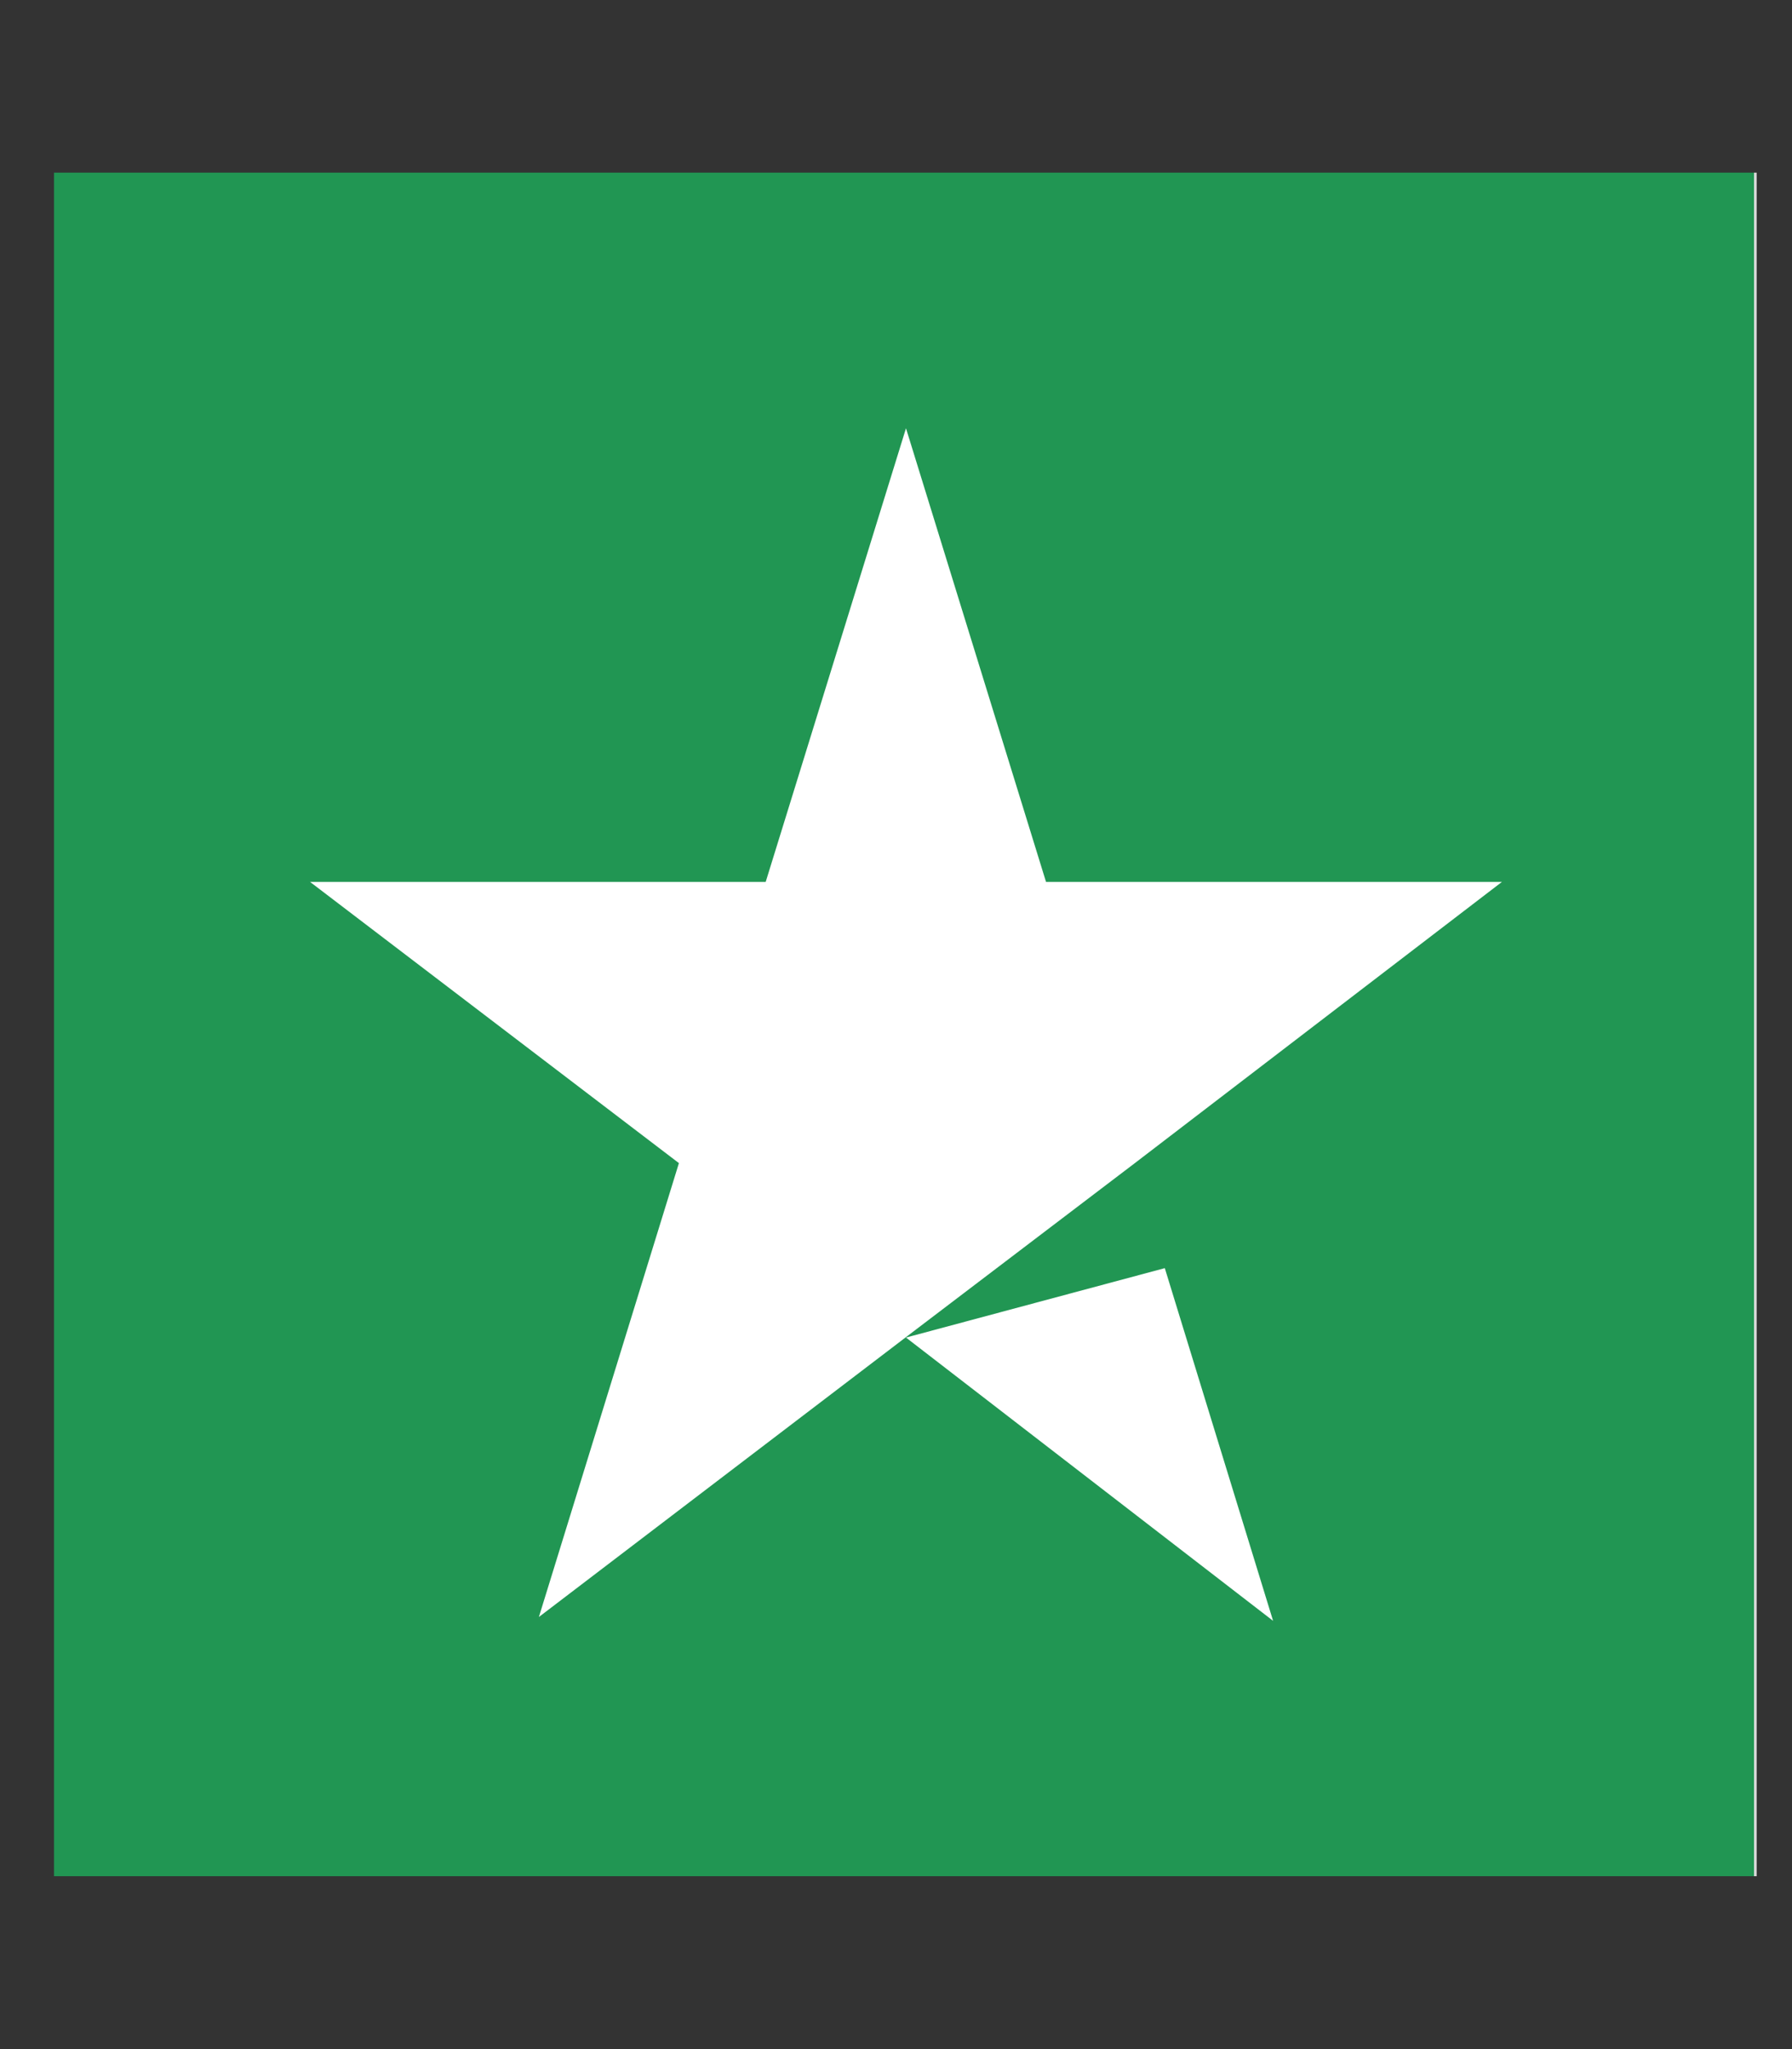
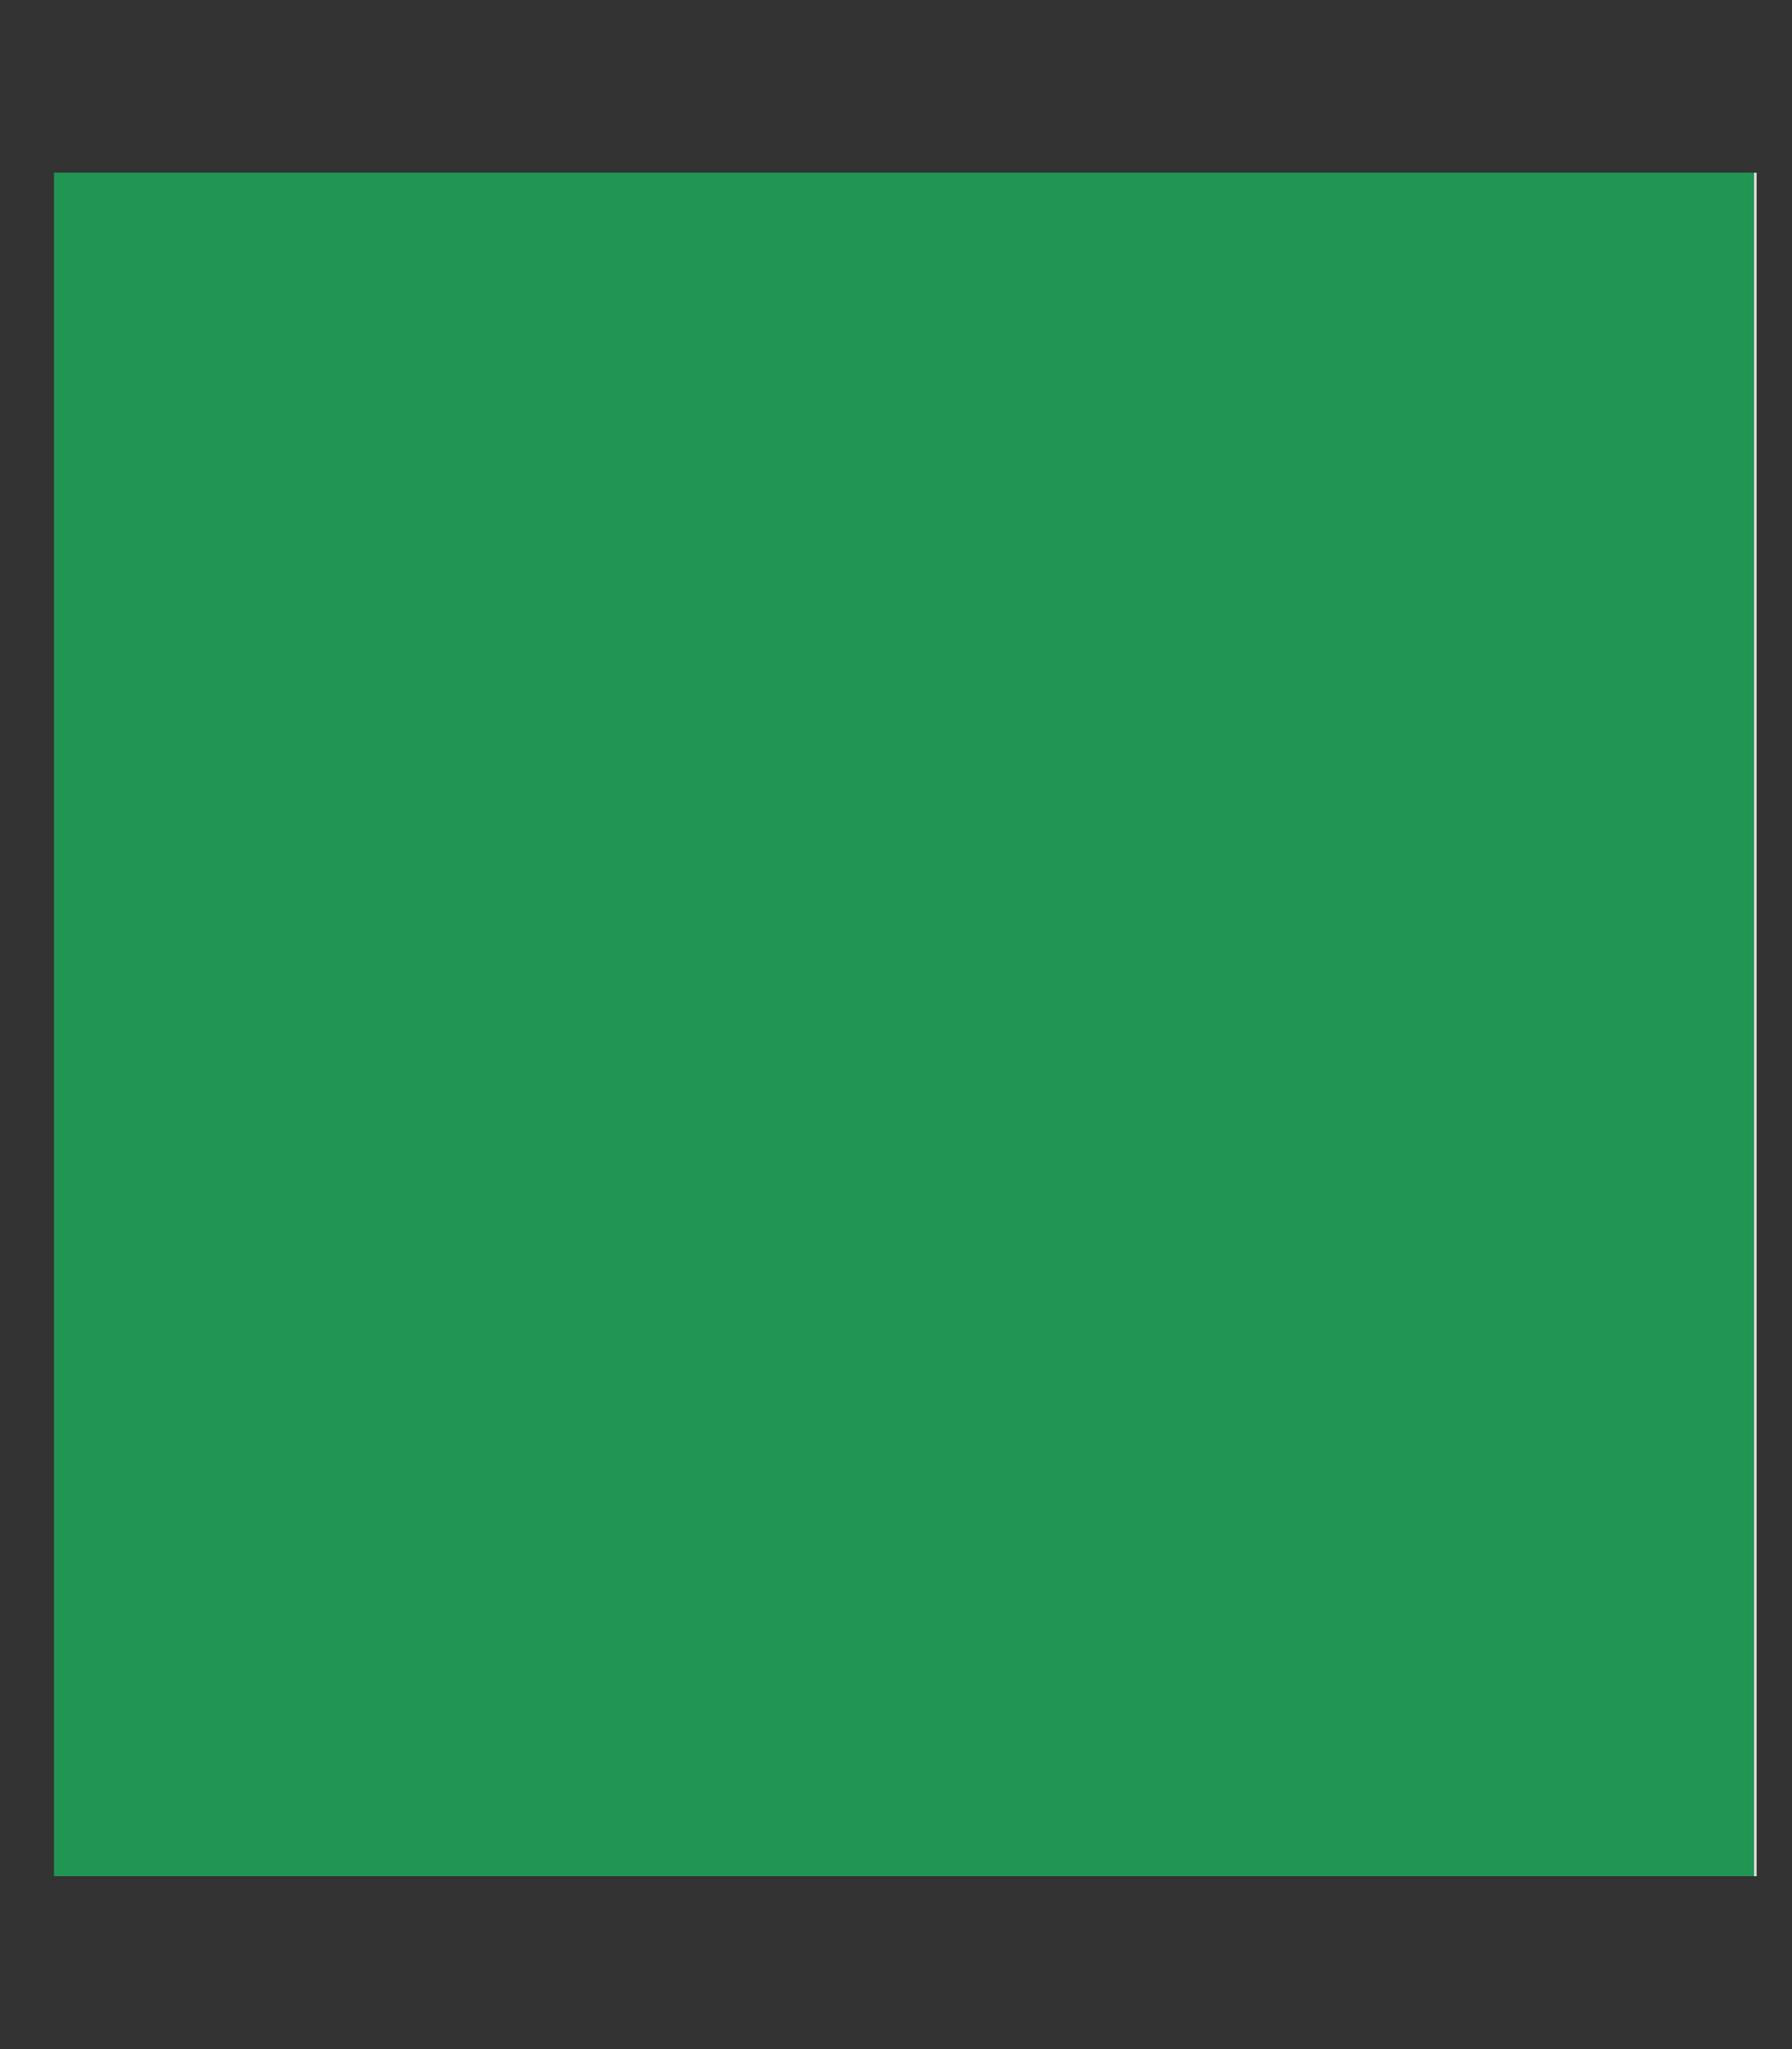
<svg xmlns="http://www.w3.org/2000/svg" width="7" height="8" viewBox="0 0 7 8" fill="none">
  <rect x="0" y="0" width="7" height="8" fill="#333333" stroke="none" />
  <rect width="6.651" height="6.651" transform="translate(0.211 0.674)" fill="url(#paint0_linear_11590_2439)" />
-   <path d="M3.539 5.222L4.55 4.951L4.973 6.328L3.539 5.222ZM5.867 3.443H4.086L3.539 1.672L2.991 3.443H1.211L2.652 4.541L2.105 6.313L3.546 5.215L4.433 4.541L5.867 3.443Z" fill="white" />
  <defs>
    <linearGradient id="paint0_linear_11590_2439" x1="0" y1="3.326" x2="6.651" y2="3.326" gradientUnits="userSpaceOnUse">
      <stop stop-color="#219653" />
      <stop offset="1" stop-color="#219653" />
      <stop offset="1" stop-color="#219653" stop-opacity="0" />
      <stop offset="1" stop-color="#D9D9D9" />
      <stop offset="1" stop-color="#D9D9D9" />
      <stop offset="1" stop-color="#219653" stop-opacity="0" />
      <stop offset="1" stop-color="#D9D9D9" />
    </linearGradient>
  </defs>
</svg>